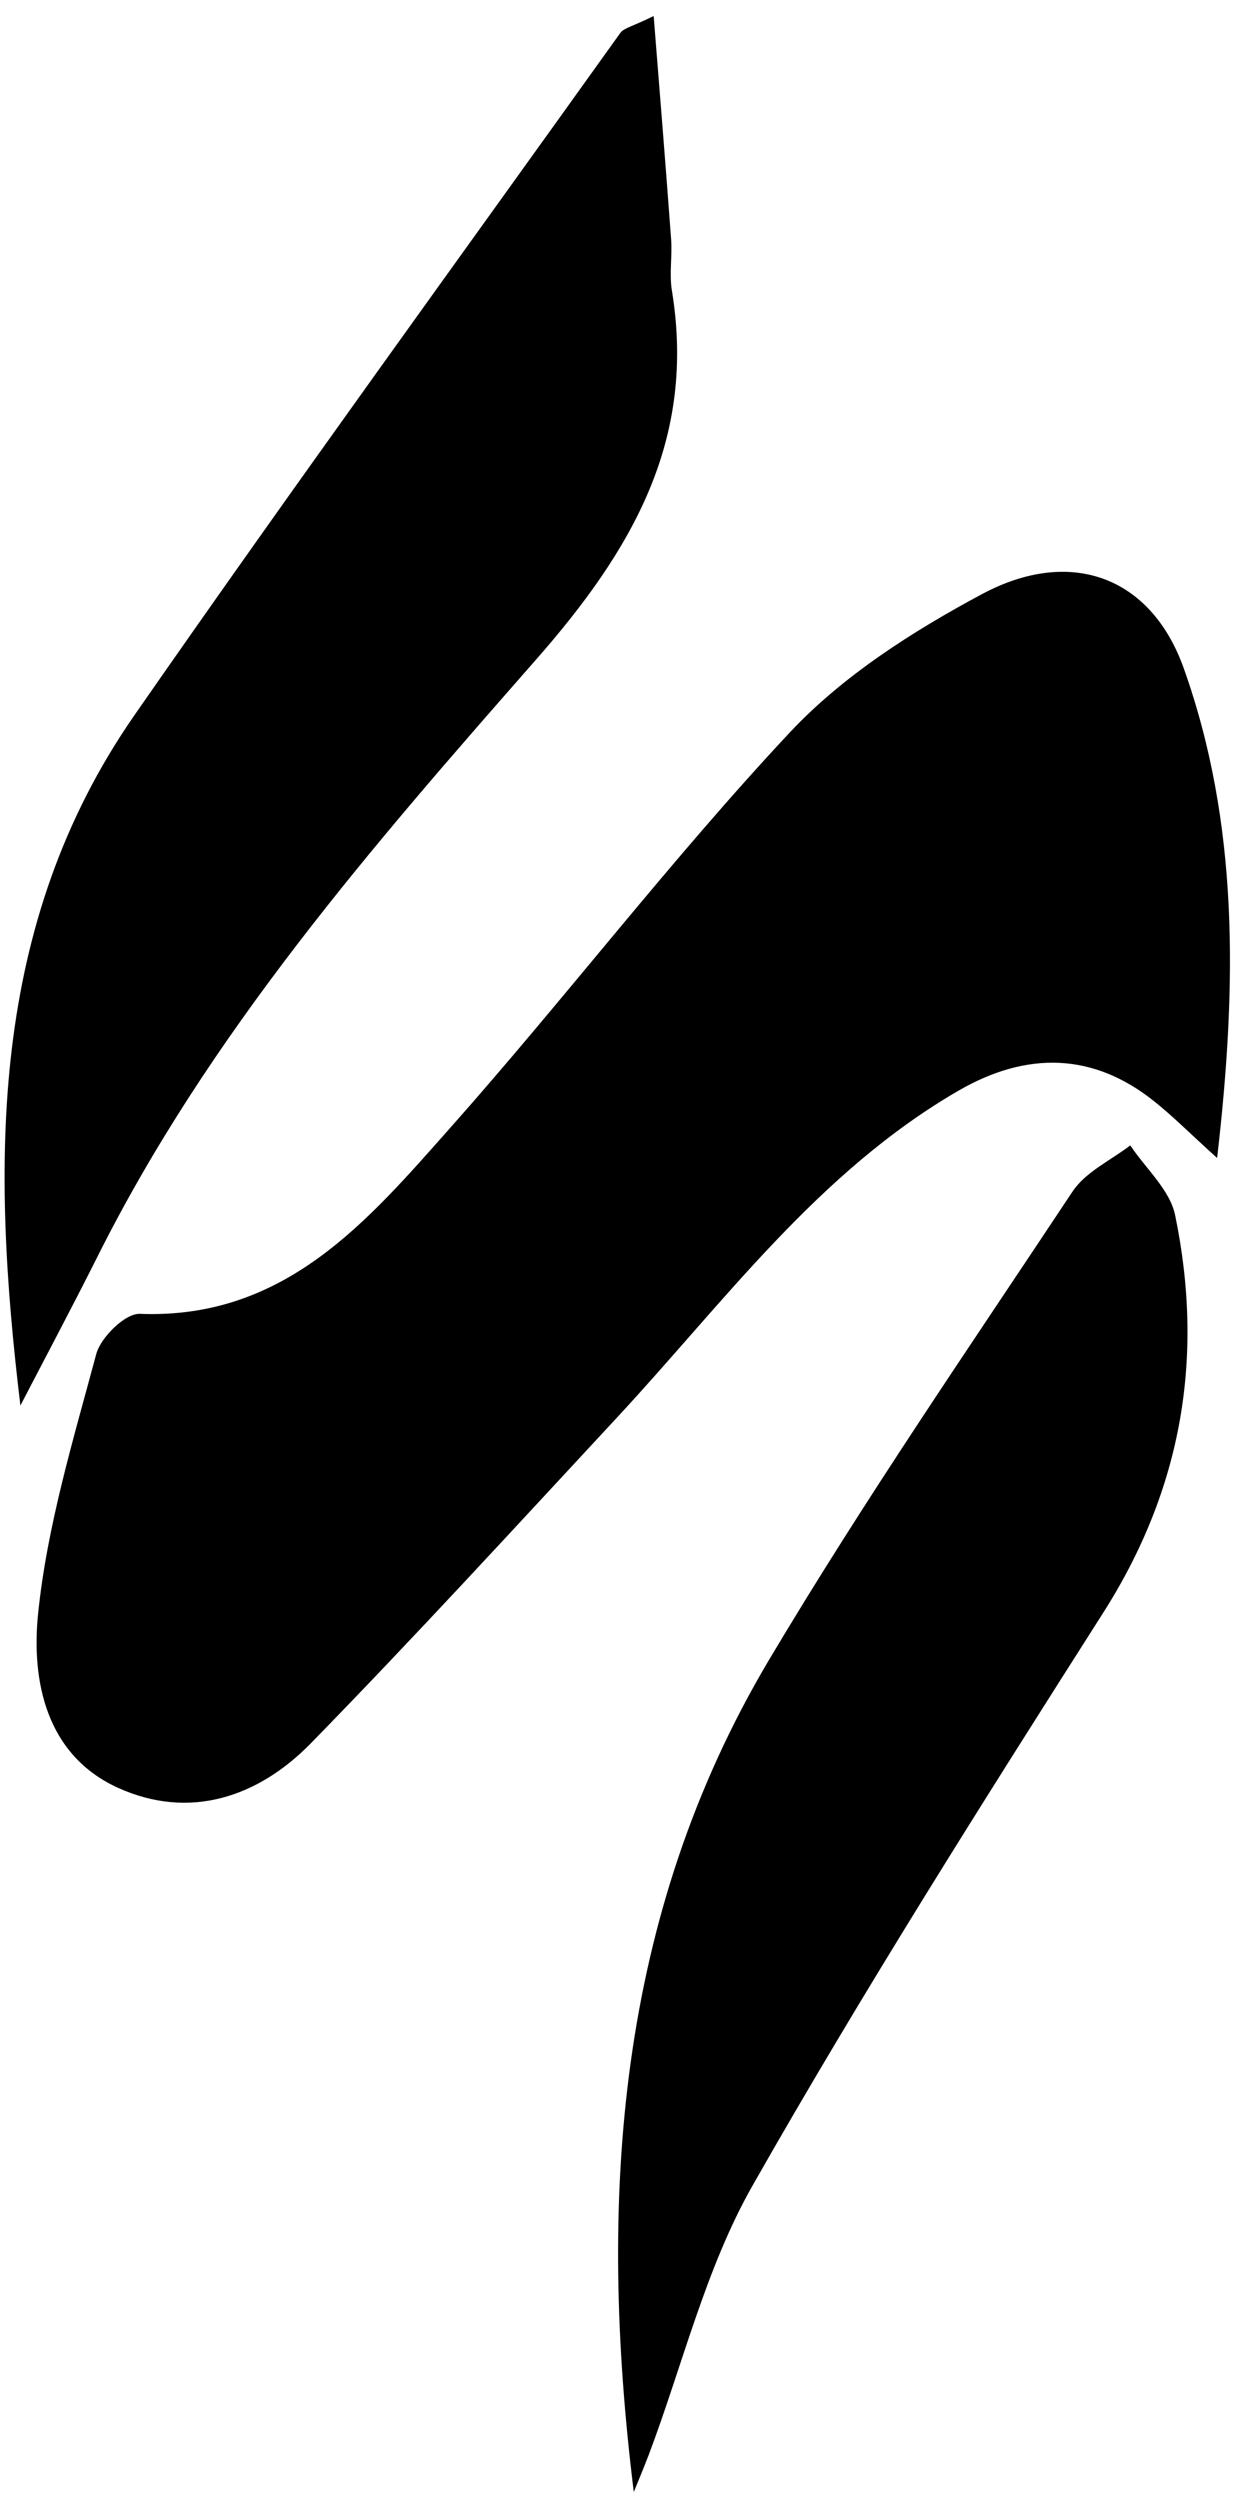
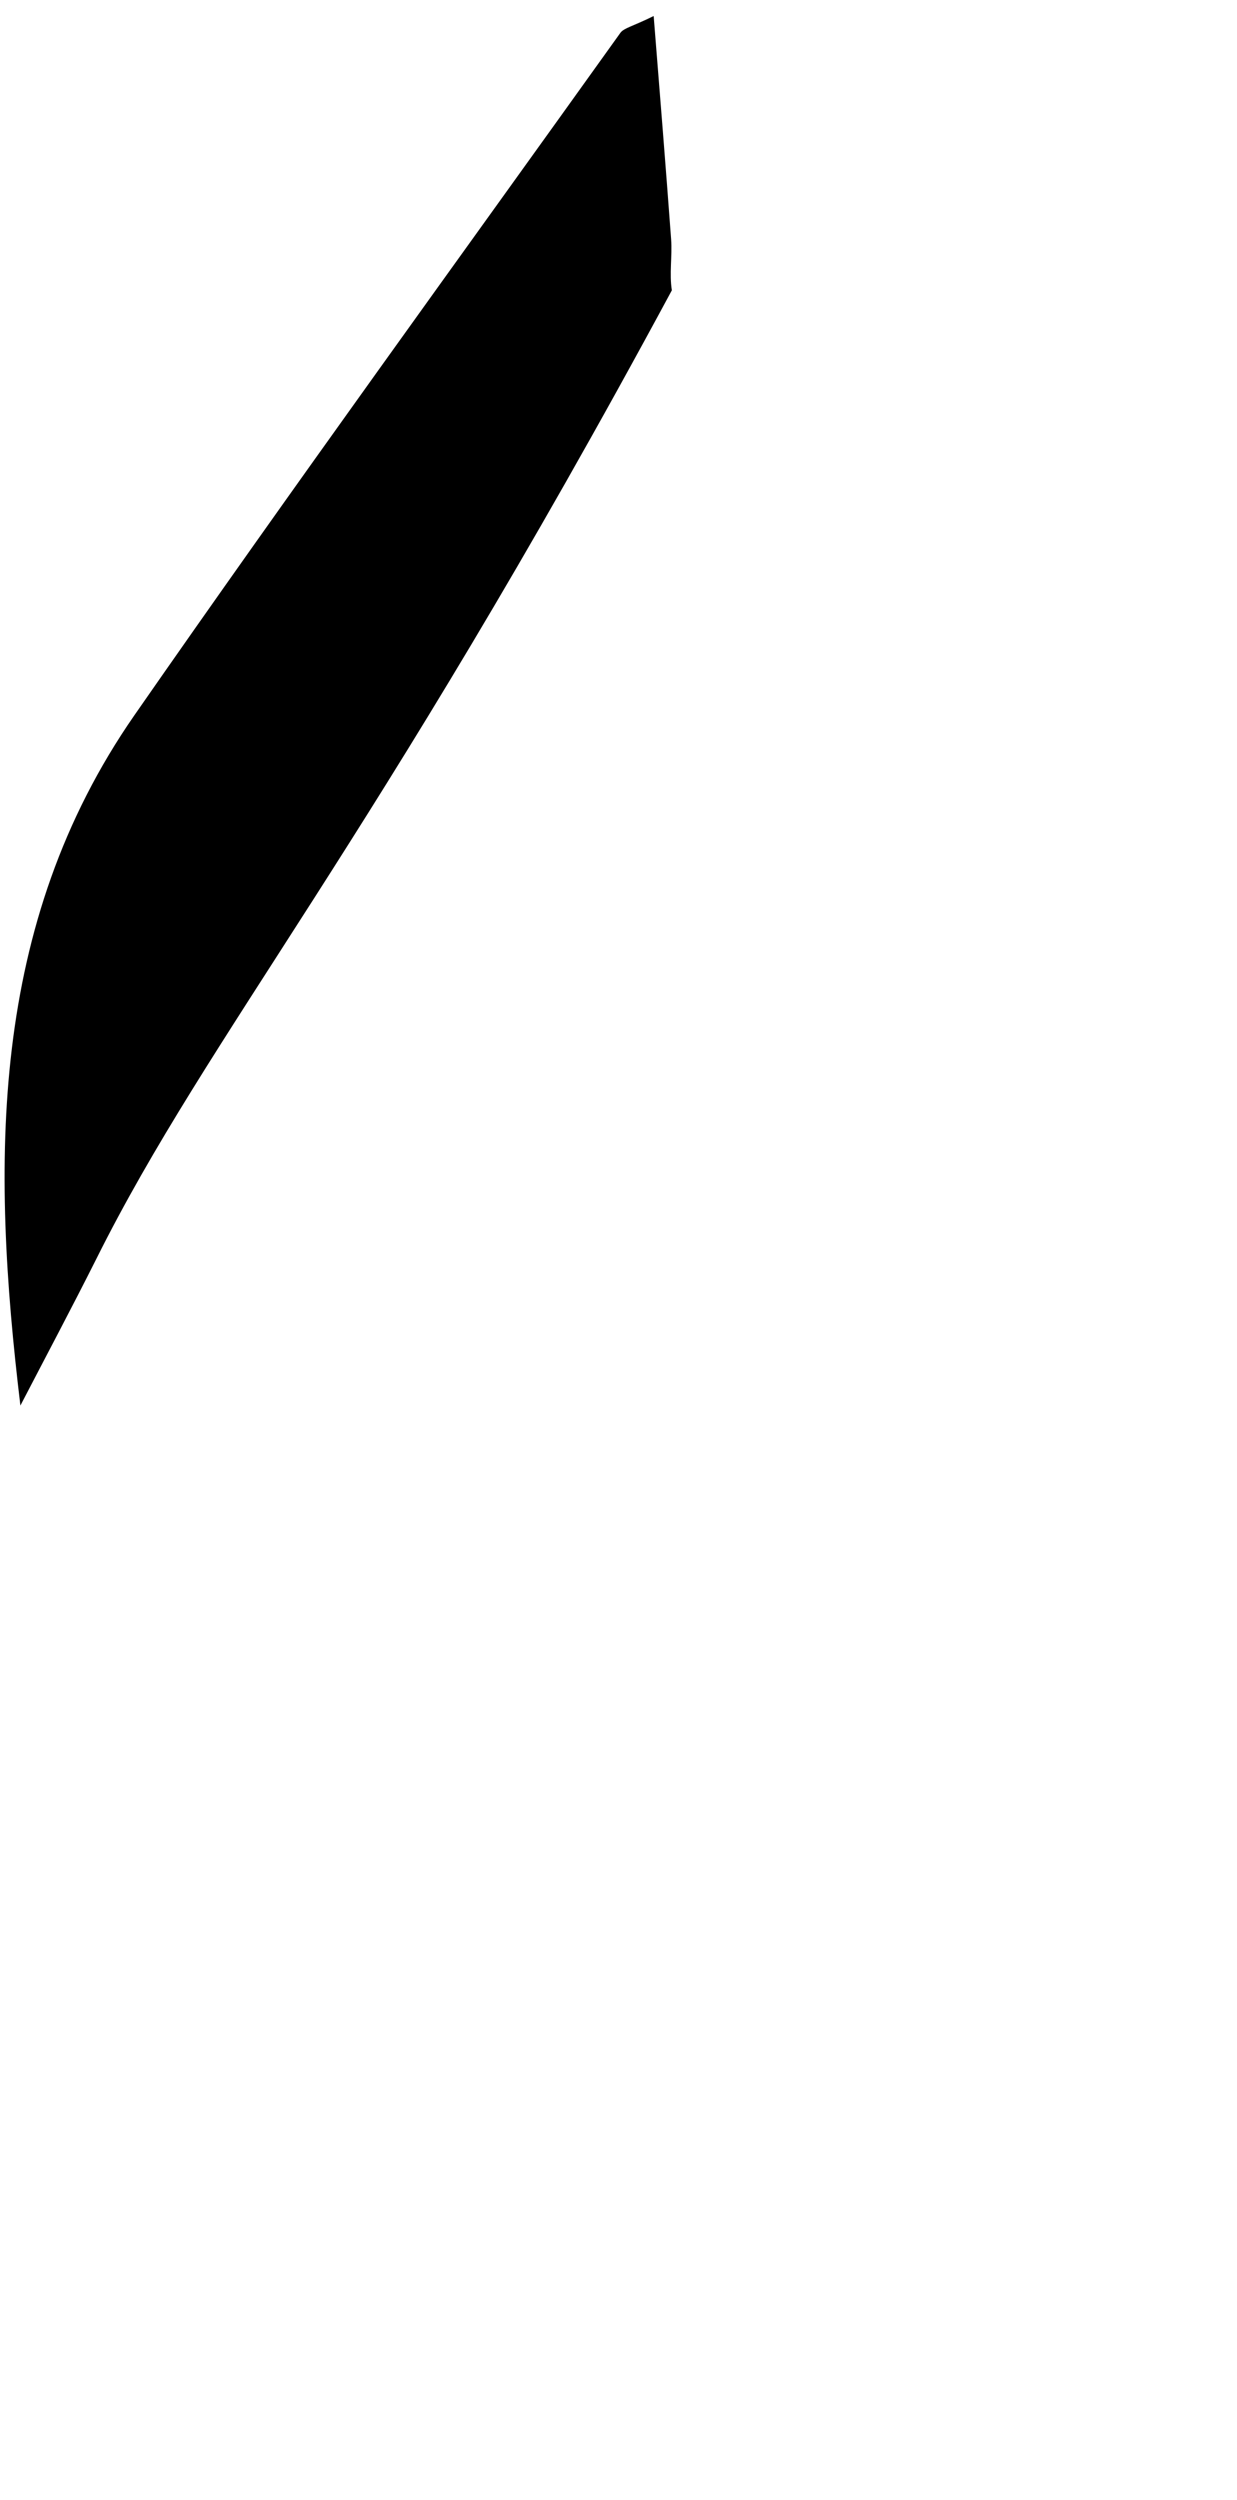
<svg xmlns="http://www.w3.org/2000/svg" width="51" height="103" viewBox="0 0 51 103" fill="none">
-   <path d="M50.17 47.7C49.04 46.68 48.35 45.98 47.58 45.37C45.09 43.38 42.36 43.29 39.51 44.94C33.73 48.29 29.87 53.63 25.45 58.39C21.26 62.9 17.1 67.44 12.8 71.84C10.63 74.05 7.81 74.99 4.87 73.66C1.89 72.31 1.29 69.24 1.57 66.49C1.94 62.87 3.02 59.32 3.97 55.78C4.16 55.09 5.17 54.1 5.77 54.13C11.75 54.36 15.15 50.31 18.56 46.47C23.31 41.12 27.67 35.4 32.56 30.18C34.75 27.84 37.64 26 40.5 24.47C44.12 22.54 47.44 23.73 48.8 27.52C51.08 33.91 51.01 40.55 50.18 47.71L50.17 47.7Z" fill="black" />
-   <path d="M0.84 57.9C-0.36 47.94 -0.46 38.11 5.54 29.47C12.11 20.02 18.88 10.71 25.58 1.35C25.73 1.15 26.08 1.09 26.95 0.66C27.21 3.91 27.45 6.88 27.67 9.86C27.72 10.56 27.59 11.28 27.7 11.96C28.71 18.12 26.08 22.65 22.08 27.2C15.35 34.86 8.6 42.6 3.98 51.85C2.96 53.88 1.89 55.89 0.84 57.91V57.9Z" fill="black" />
-   <path d="M26.13 102.67C24.64 90.62 25.42 78.95 31.71 68.38C35.63 61.8 39.98 55.48 44.22 49.09C44.76 48.28 45.79 47.81 46.6 47.19C47.24 48.15 48.24 49.03 48.45 50.07C49.65 55.88 48.75 61.31 45.5 66.42C40.54 74.21 35.59 82.02 31.03 90.04C29.09 93.45 28.15 97.42 26.75 101.13C26.55 101.65 26.34 102.16 26.13 102.67Z" fill="black" />
+   <path d="M0.84 57.9C-0.36 47.94 -0.46 38.11 5.54 29.47C12.11 20.02 18.88 10.71 25.58 1.35C25.73 1.15 26.08 1.09 26.95 0.66C27.21 3.91 27.45 6.88 27.67 9.86C27.72 10.56 27.59 11.28 27.7 11.96C15.35 34.86 8.6 42.6 3.98 51.85C2.96 53.88 1.89 55.89 0.84 57.91V57.9Z" fill="black" />
</svg>